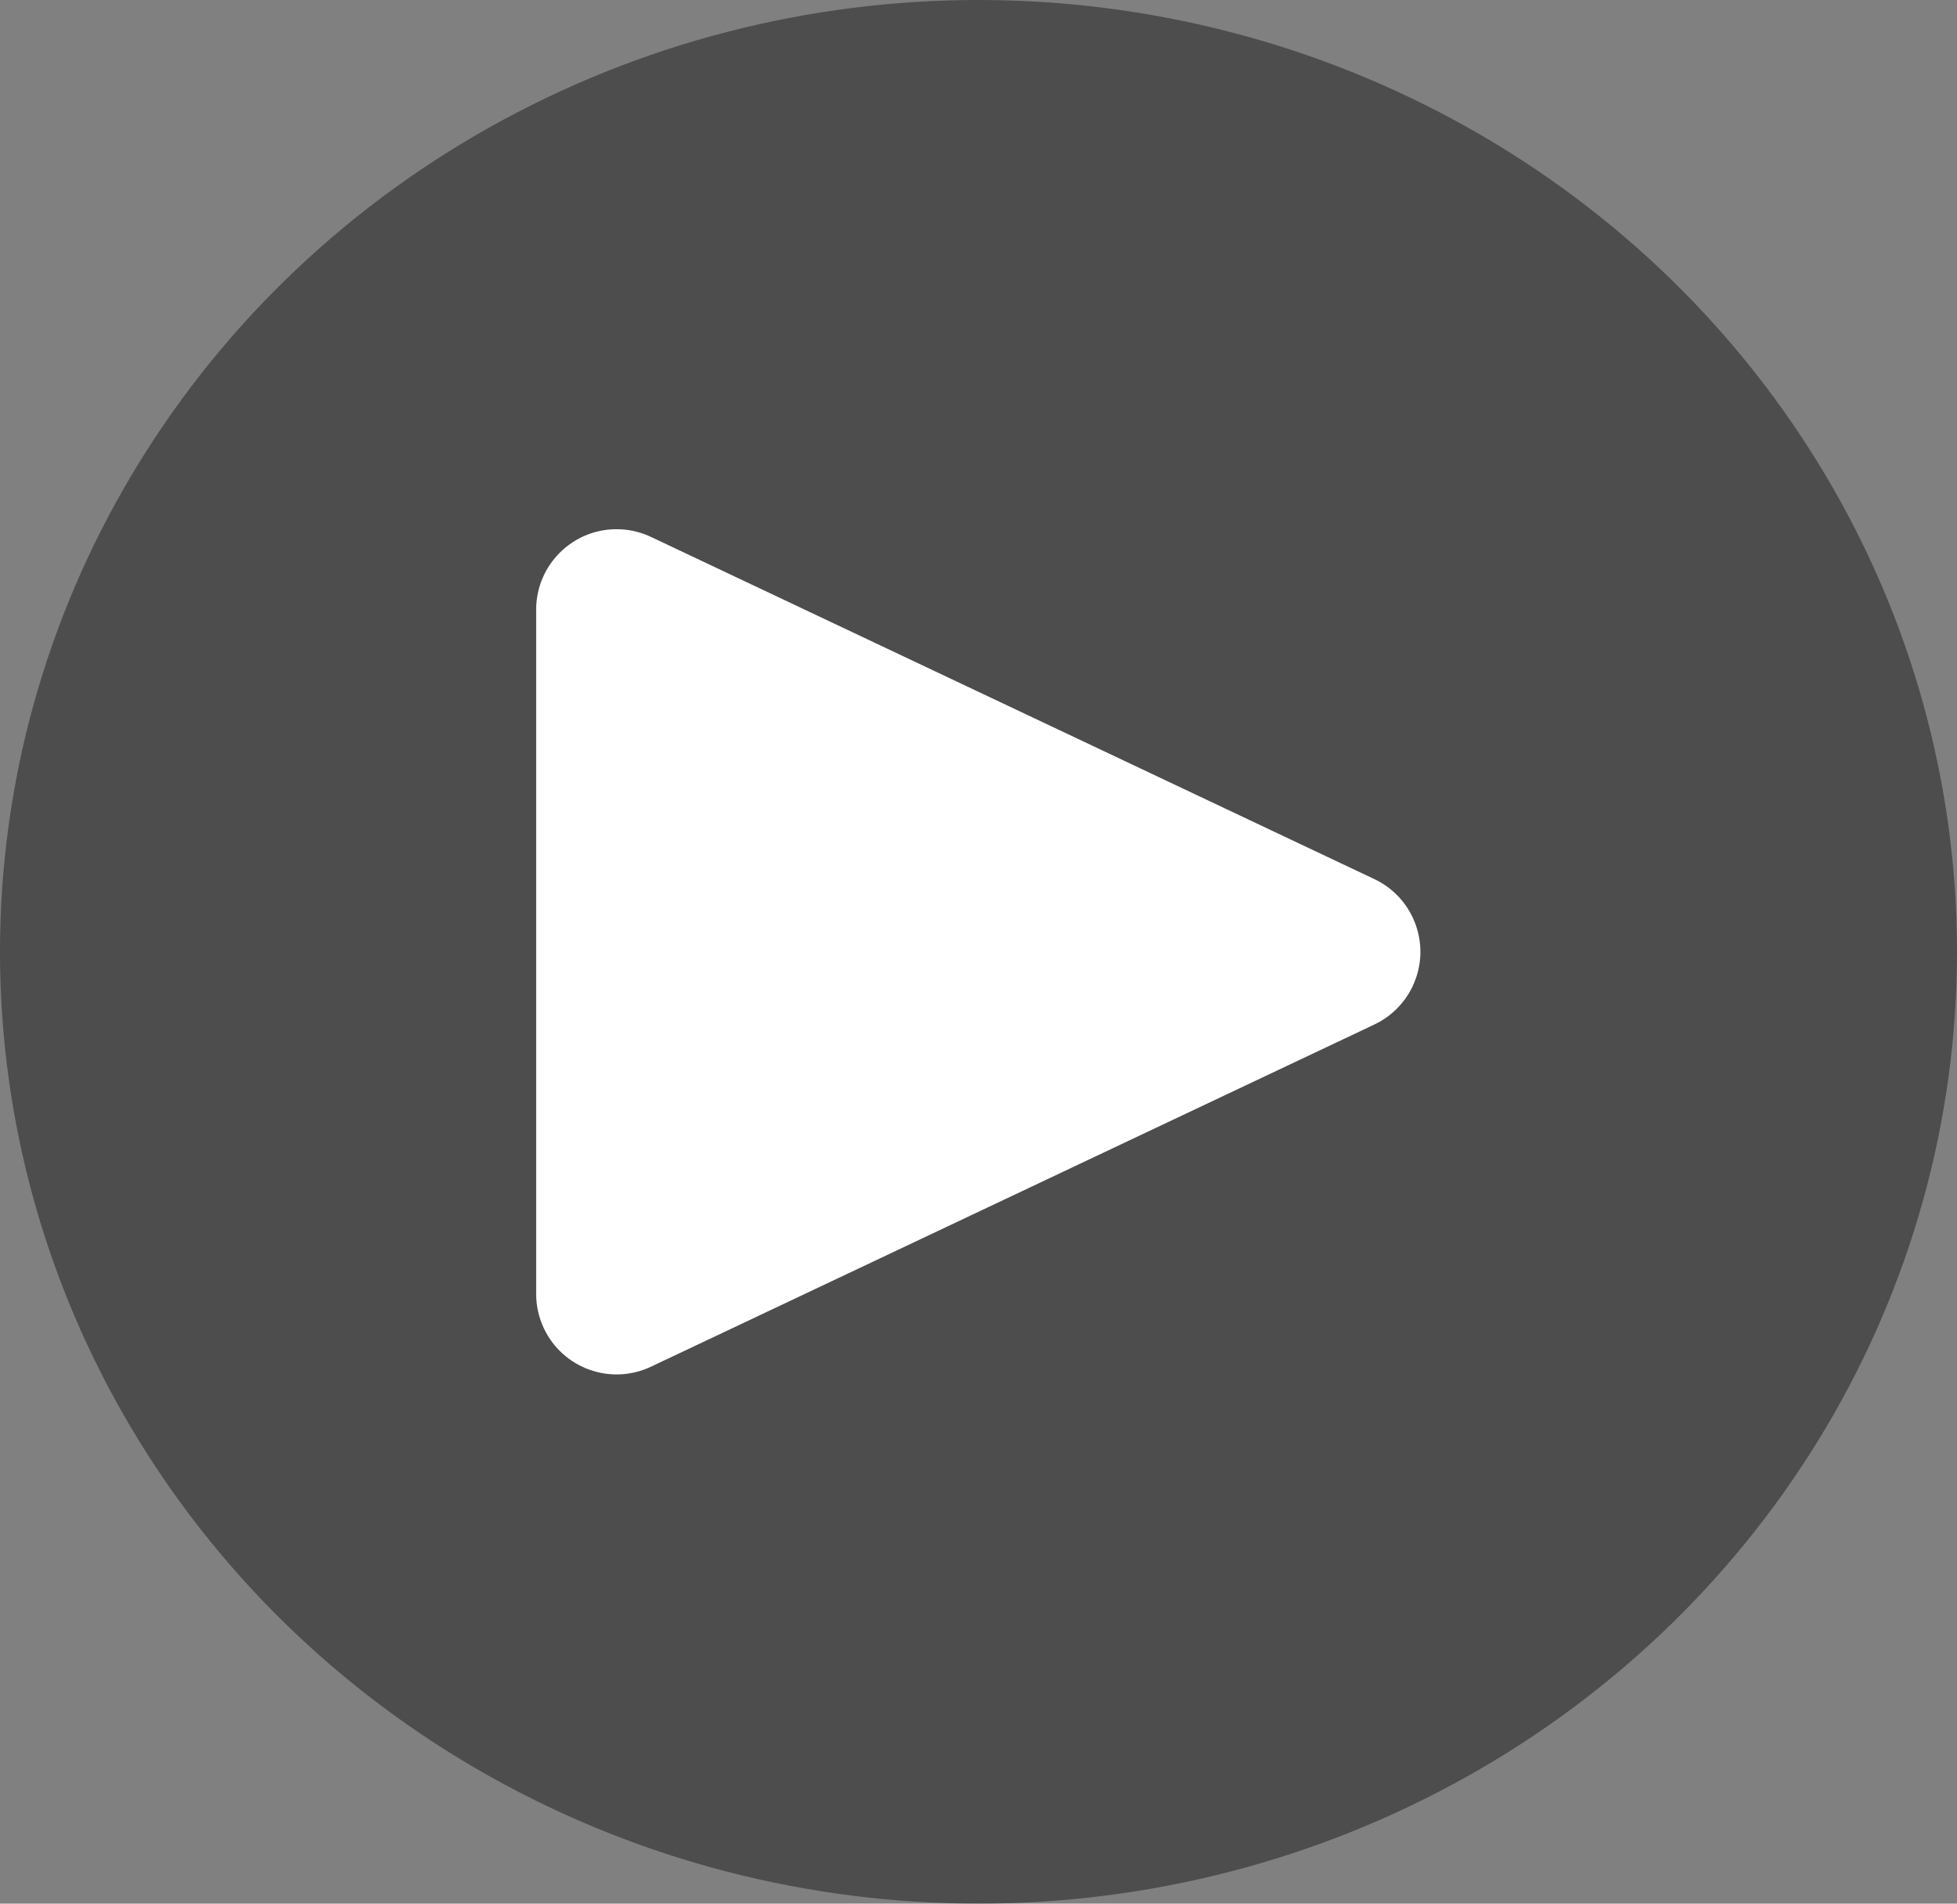
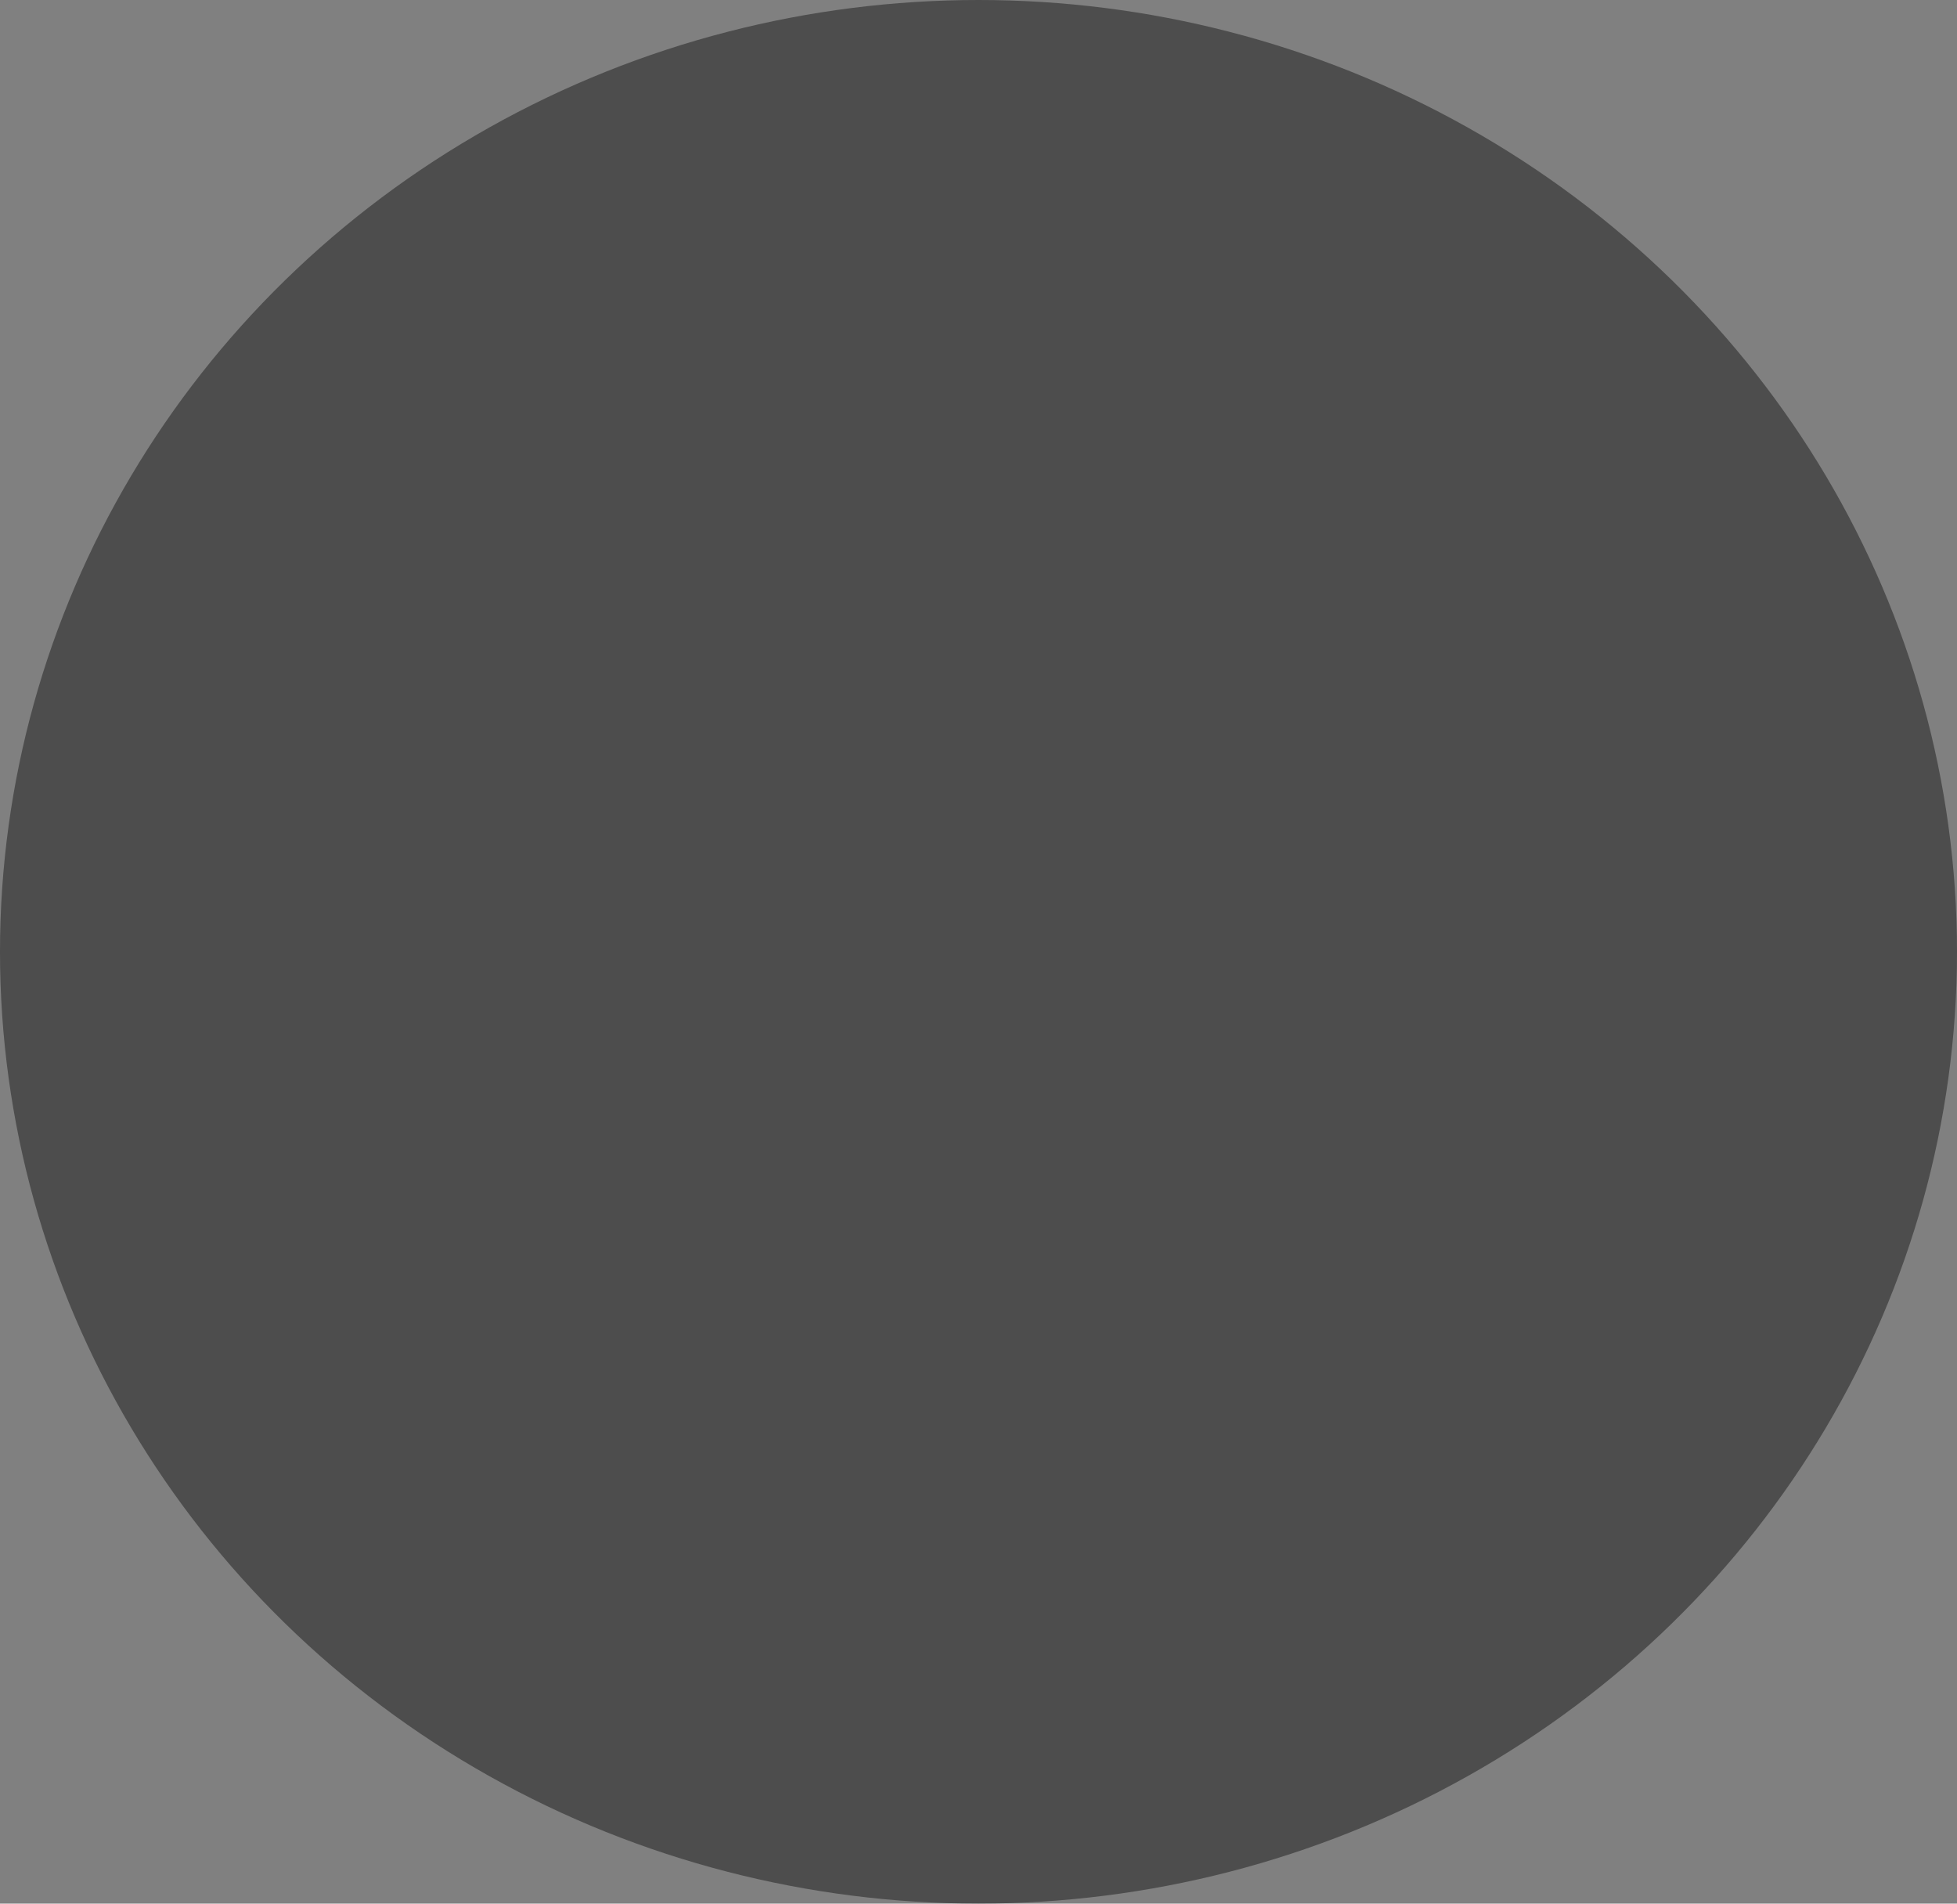
<svg xmlns="http://www.w3.org/2000/svg" width="73" height="71" viewBox="0 0 73 71">
  <rect x="0" y="0" width="73" height="71" fill="#808080" stroke="none" />
  <g fill="none" fill-rule="evenodd">
    <ellipse cx="36.5" cy="35.5" fill="#000" fill-opacity=".4" rx="36.5" ry="35.5" />
-     <path fill="#FFF" d="M41.212,22.734 L53.974,49.717 C54.683,51.215 54.043,53.004 52.545,53.712 C52.144,53.902 51.706,54 51.262,54 L25.738,54 C24.081,54 22.738,52.657 22.738,51 C22.738,50.556 22.836,50.118 23.026,49.717 L35.788,22.734 C36.496,21.236 38.285,20.596 39.783,21.305 C40.41,21.601 40.915,22.106 41.212,22.734 Z" transform="rotate(90 38.5 35.5)" />
  </g>
</svg>